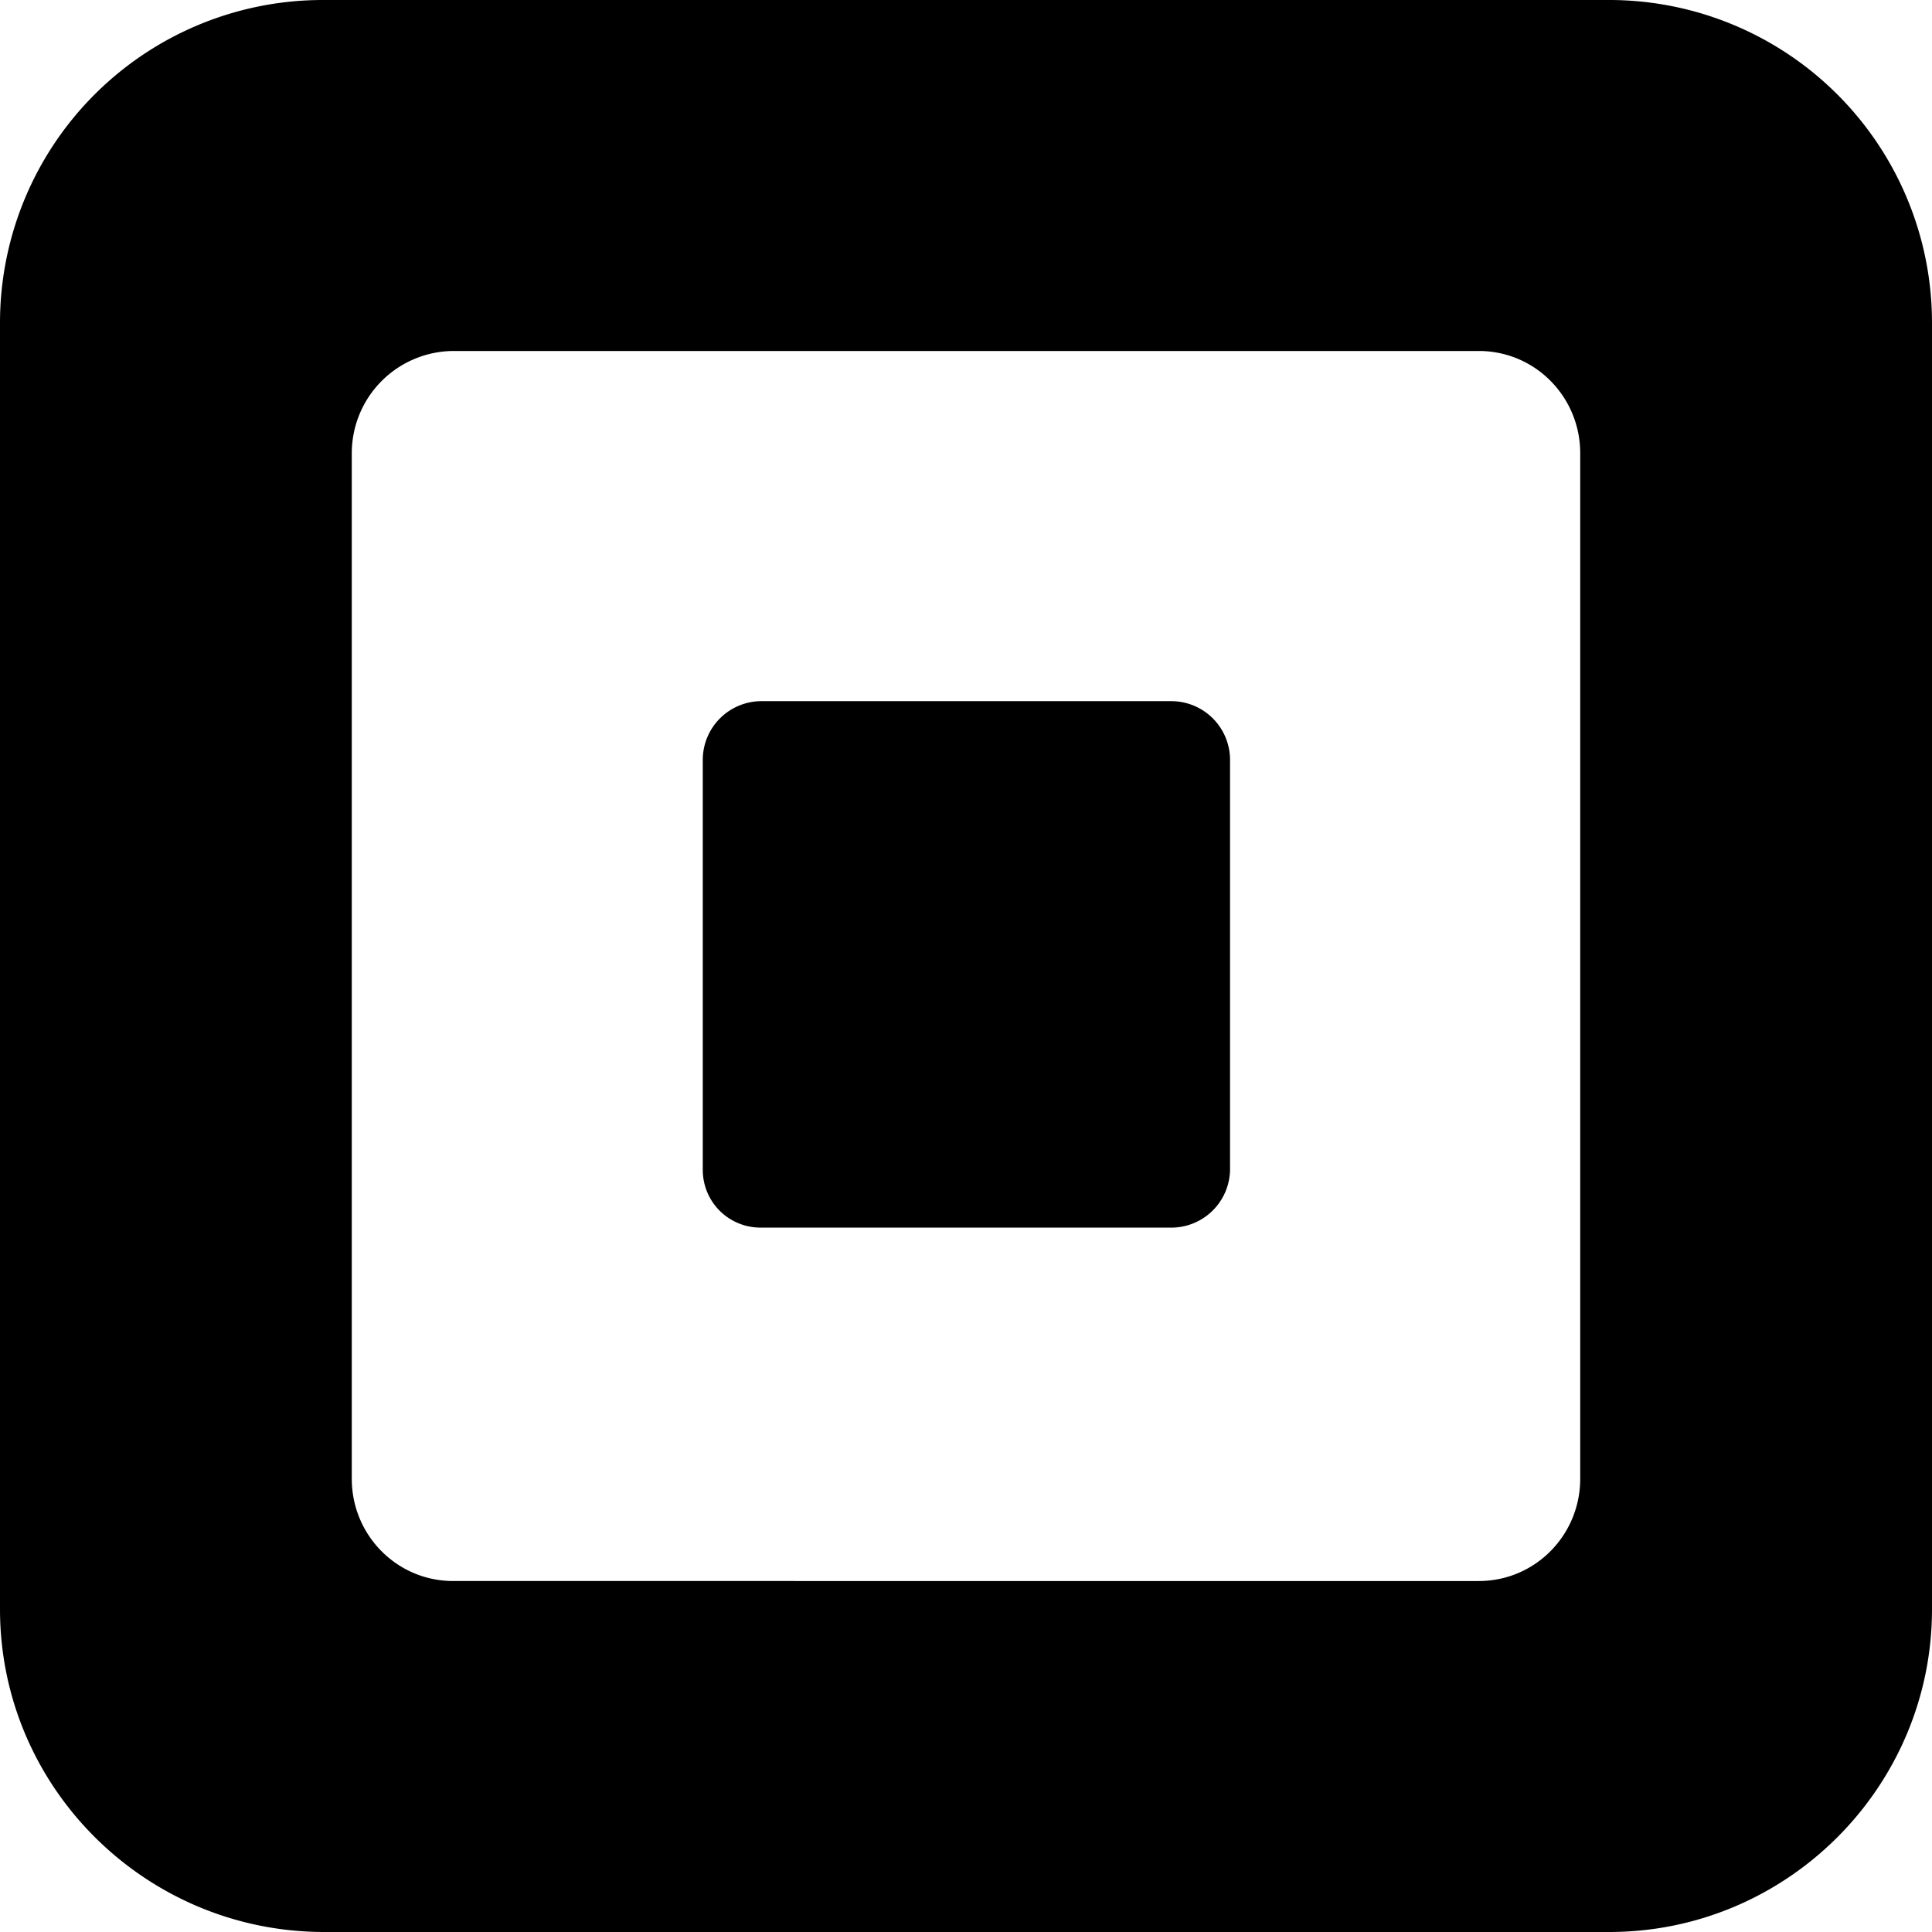
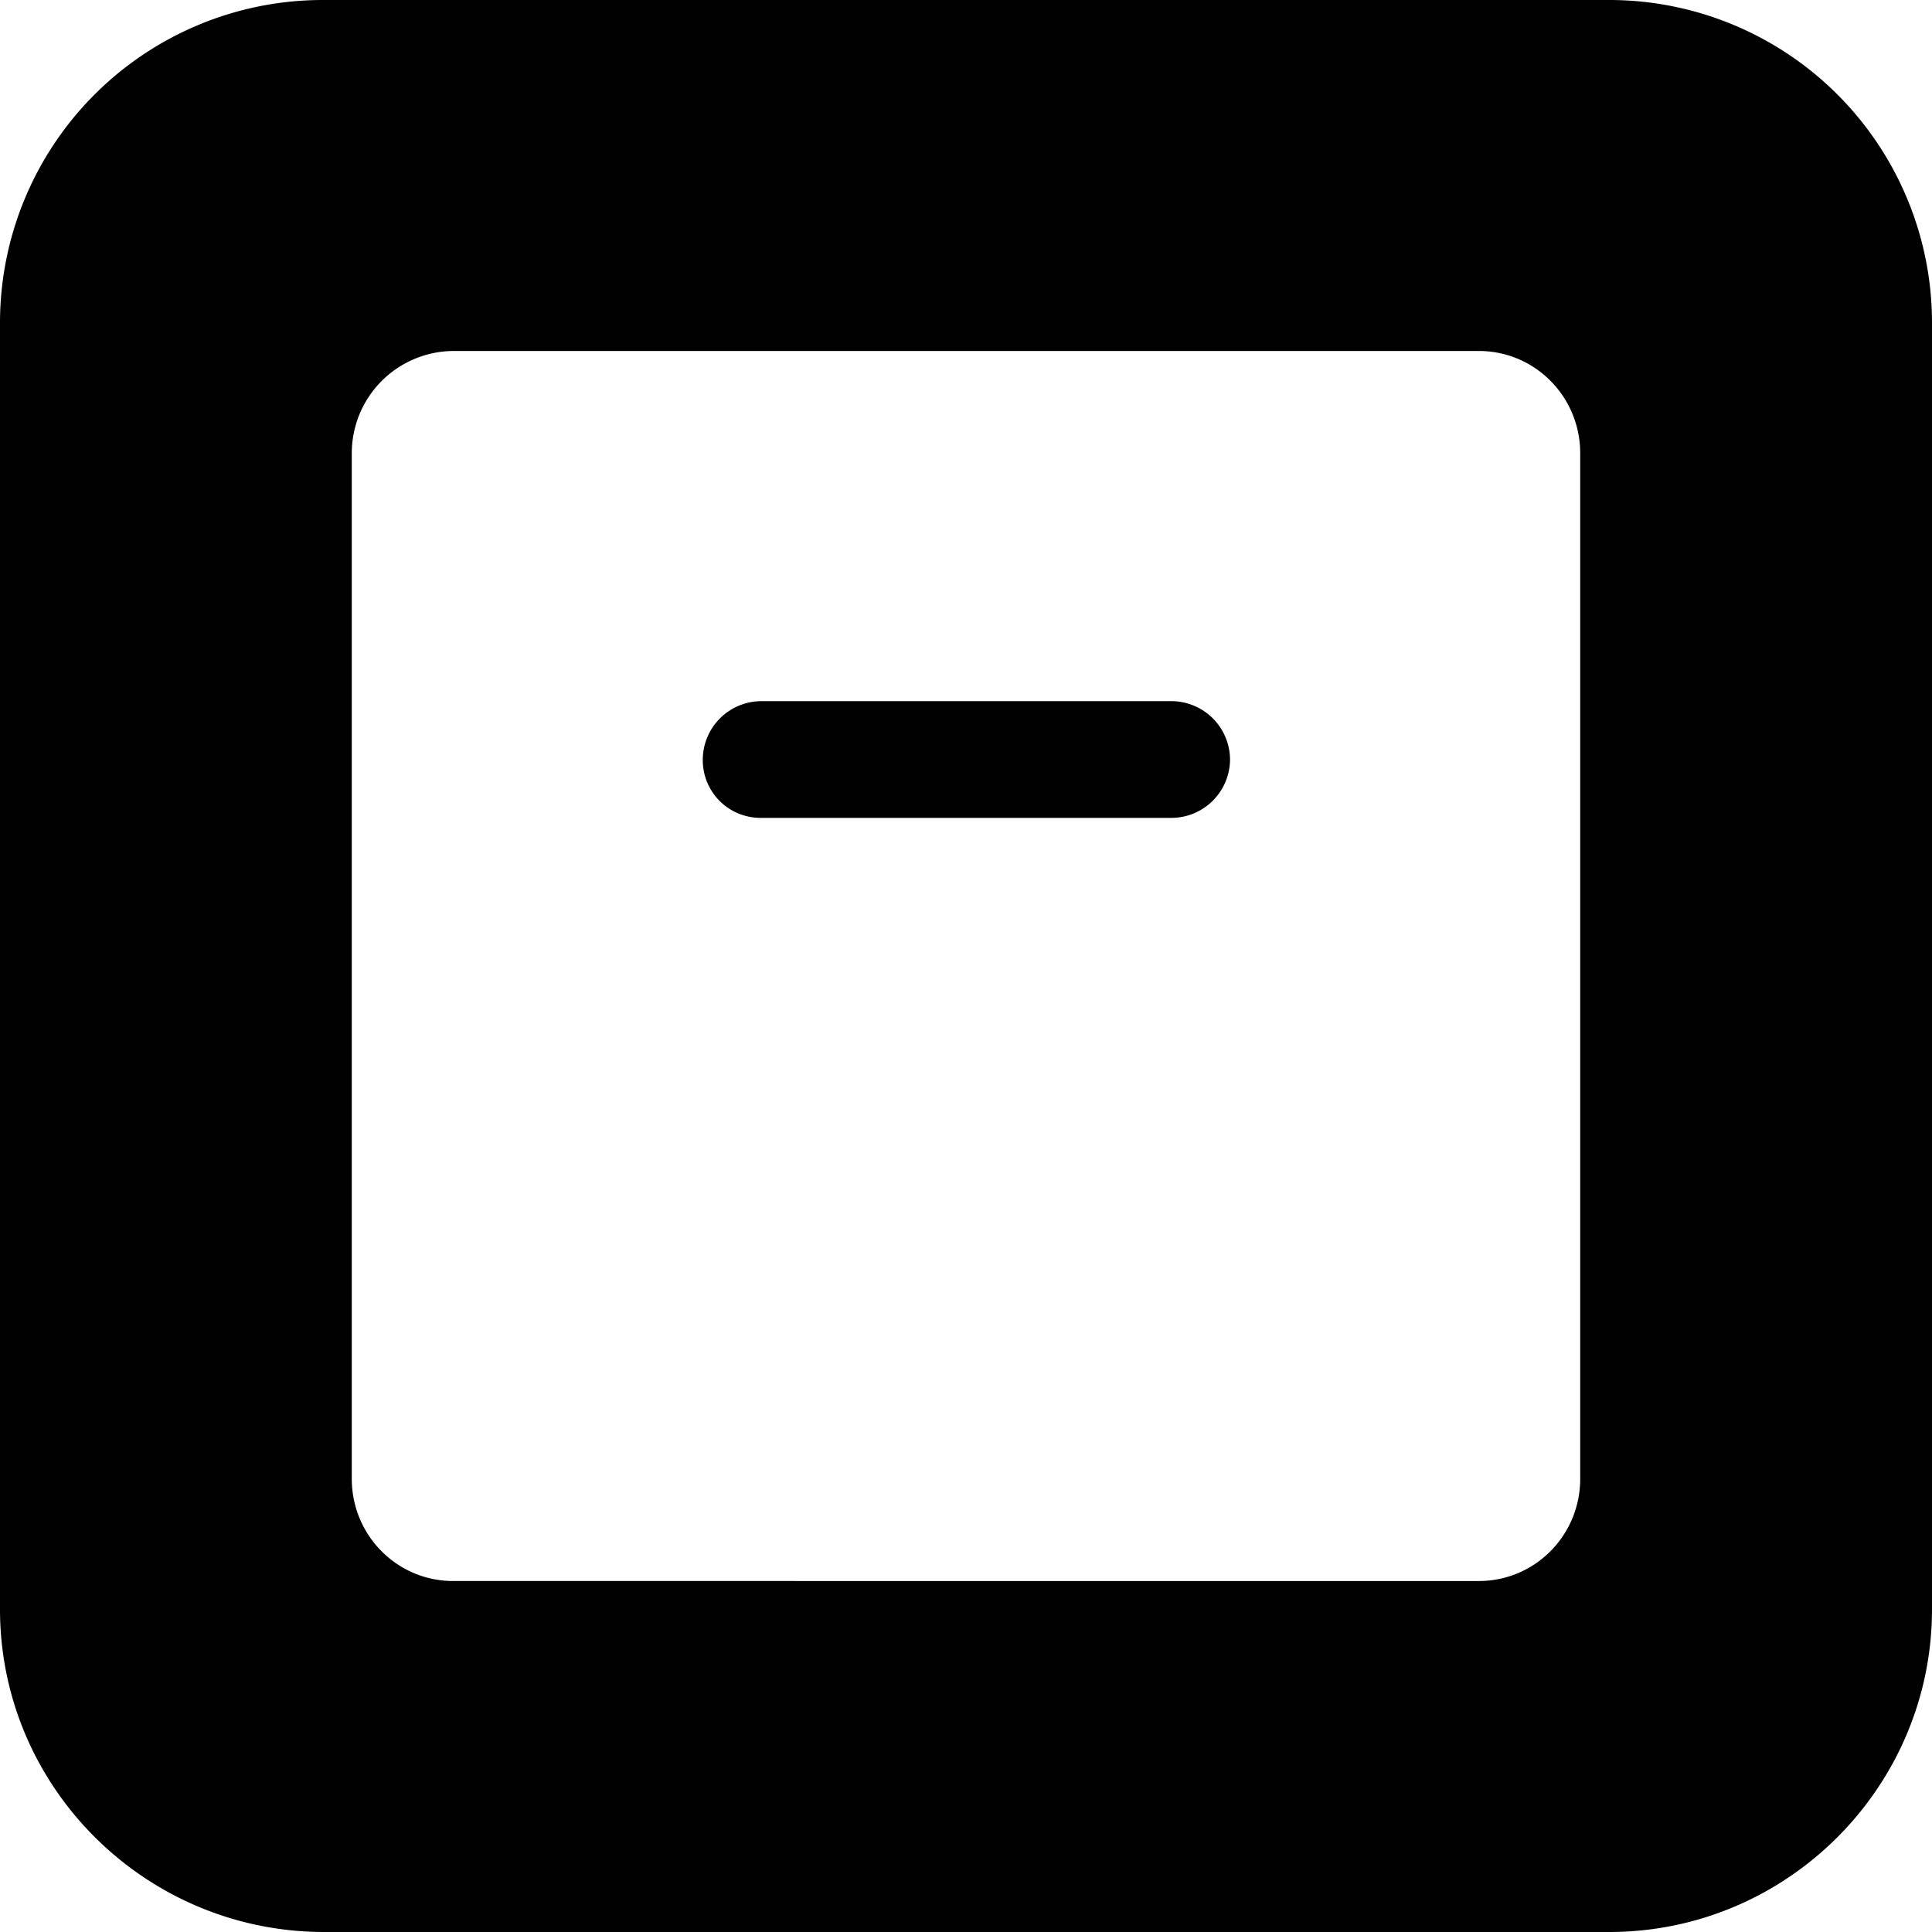
<svg xmlns="http://www.w3.org/2000/svg" viewBox="0 0 24 24">
-   <path d="M4.01 0A4.01 4.01 0 0 0 0 4.01v15.98c0 2.21 1.8 4 4.01 4.01h15.98C22.2 24 24 22.2 24 19.99V4a4.01 4.01 0 0 0-4.01-4H4zm1.62 4.36h12.74c.7 0 1.26.57 1.26 1.27v12.74c0 .7-.56 1.27-1.26 1.27H5.63c-.7 0-1.26-.57-1.26-1.27V5.63a1.27 1.27 0 0 1 1.26-1.27zm3.83 4.35a.73.73 0 0 0-.73.73v5.09c0 .4.32.72.72.72h5.1a.73.73 0 0 0 .73-.72V9.44a.73.73 0 0 0-.73-.73h-5.1Z" />
+   <path d="M4.01 0A4.01 4.01 0 0 0 0 4.01v15.98c0 2.21 1.8 4 4.01 4.01h15.98C22.2 24 24 22.2 24 19.99V4a4.01 4.01 0 0 0-4.01-4H4zm1.62 4.36h12.74c.7 0 1.26.57 1.26 1.27v12.74c0 .7-.56 1.27-1.26 1.27H5.63c-.7 0-1.26-.57-1.26-1.27V5.63a1.27 1.27 0 0 1 1.26-1.27zm3.83 4.35a.73.73 0 0 0-.73.73c0 .4.32.72.72.72h5.1a.73.73 0 0 0 .73-.72V9.44a.73.73 0 0 0-.73-.73h-5.1Z" />
</svg>